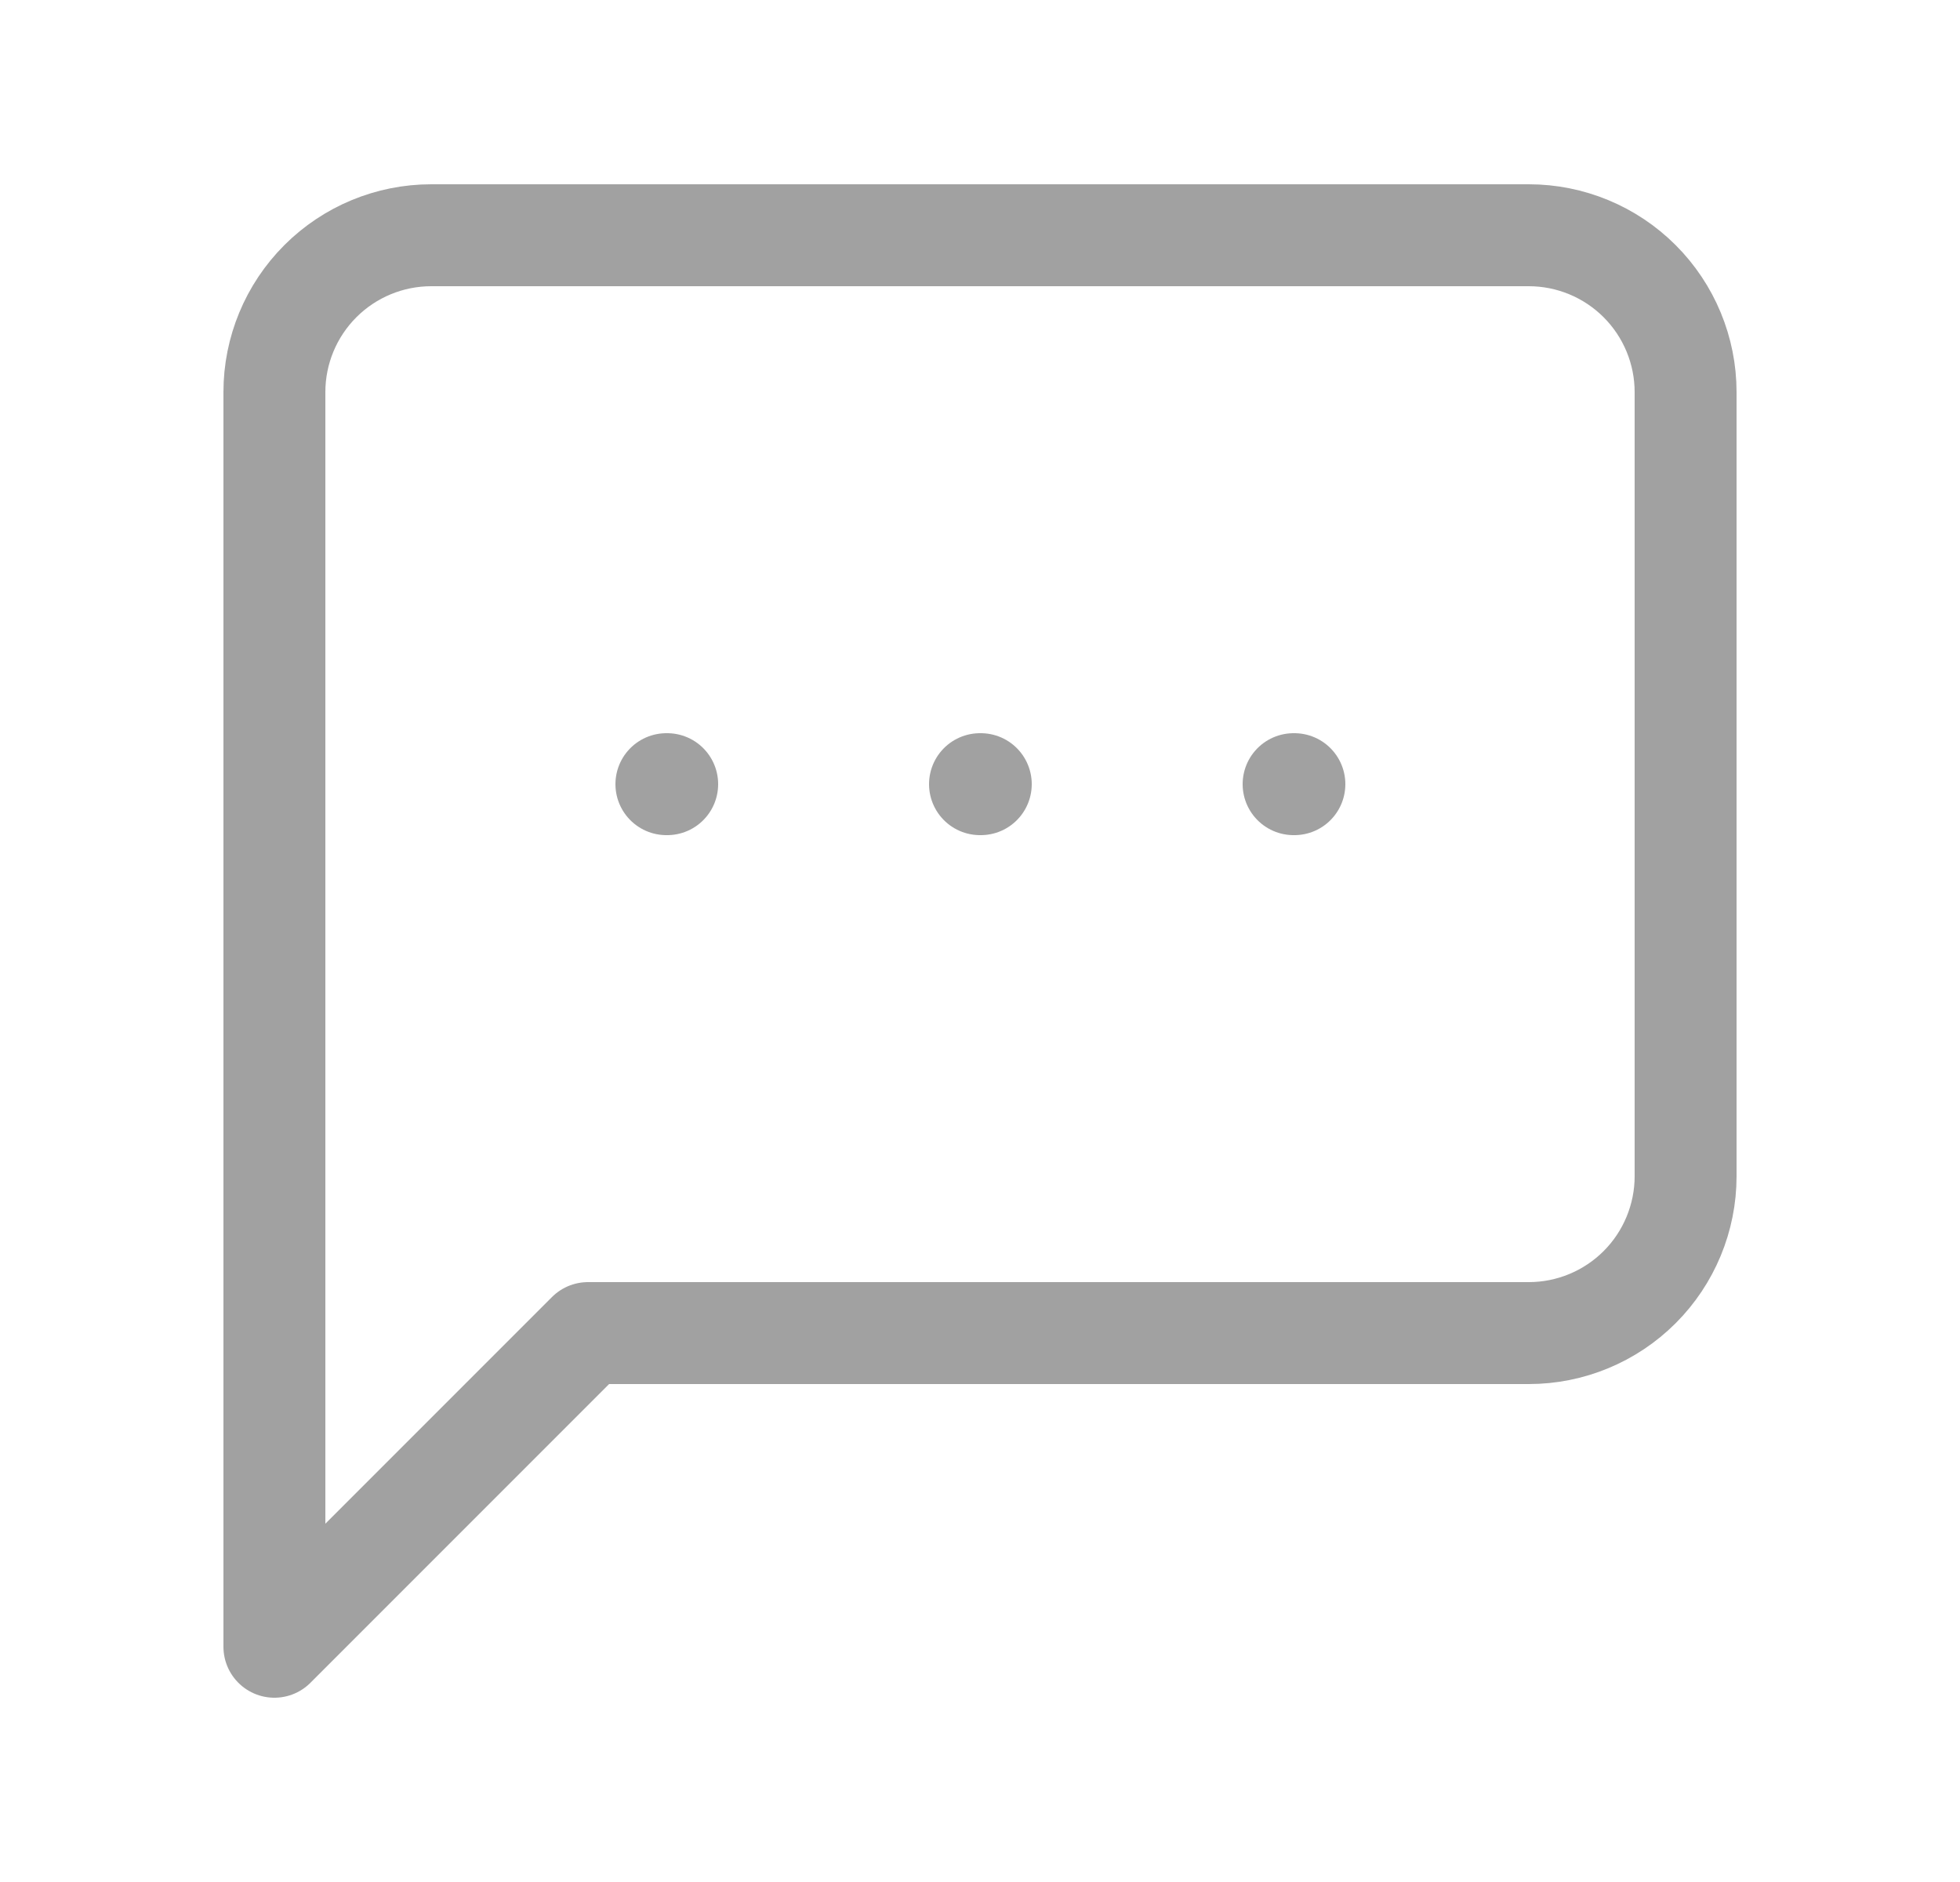
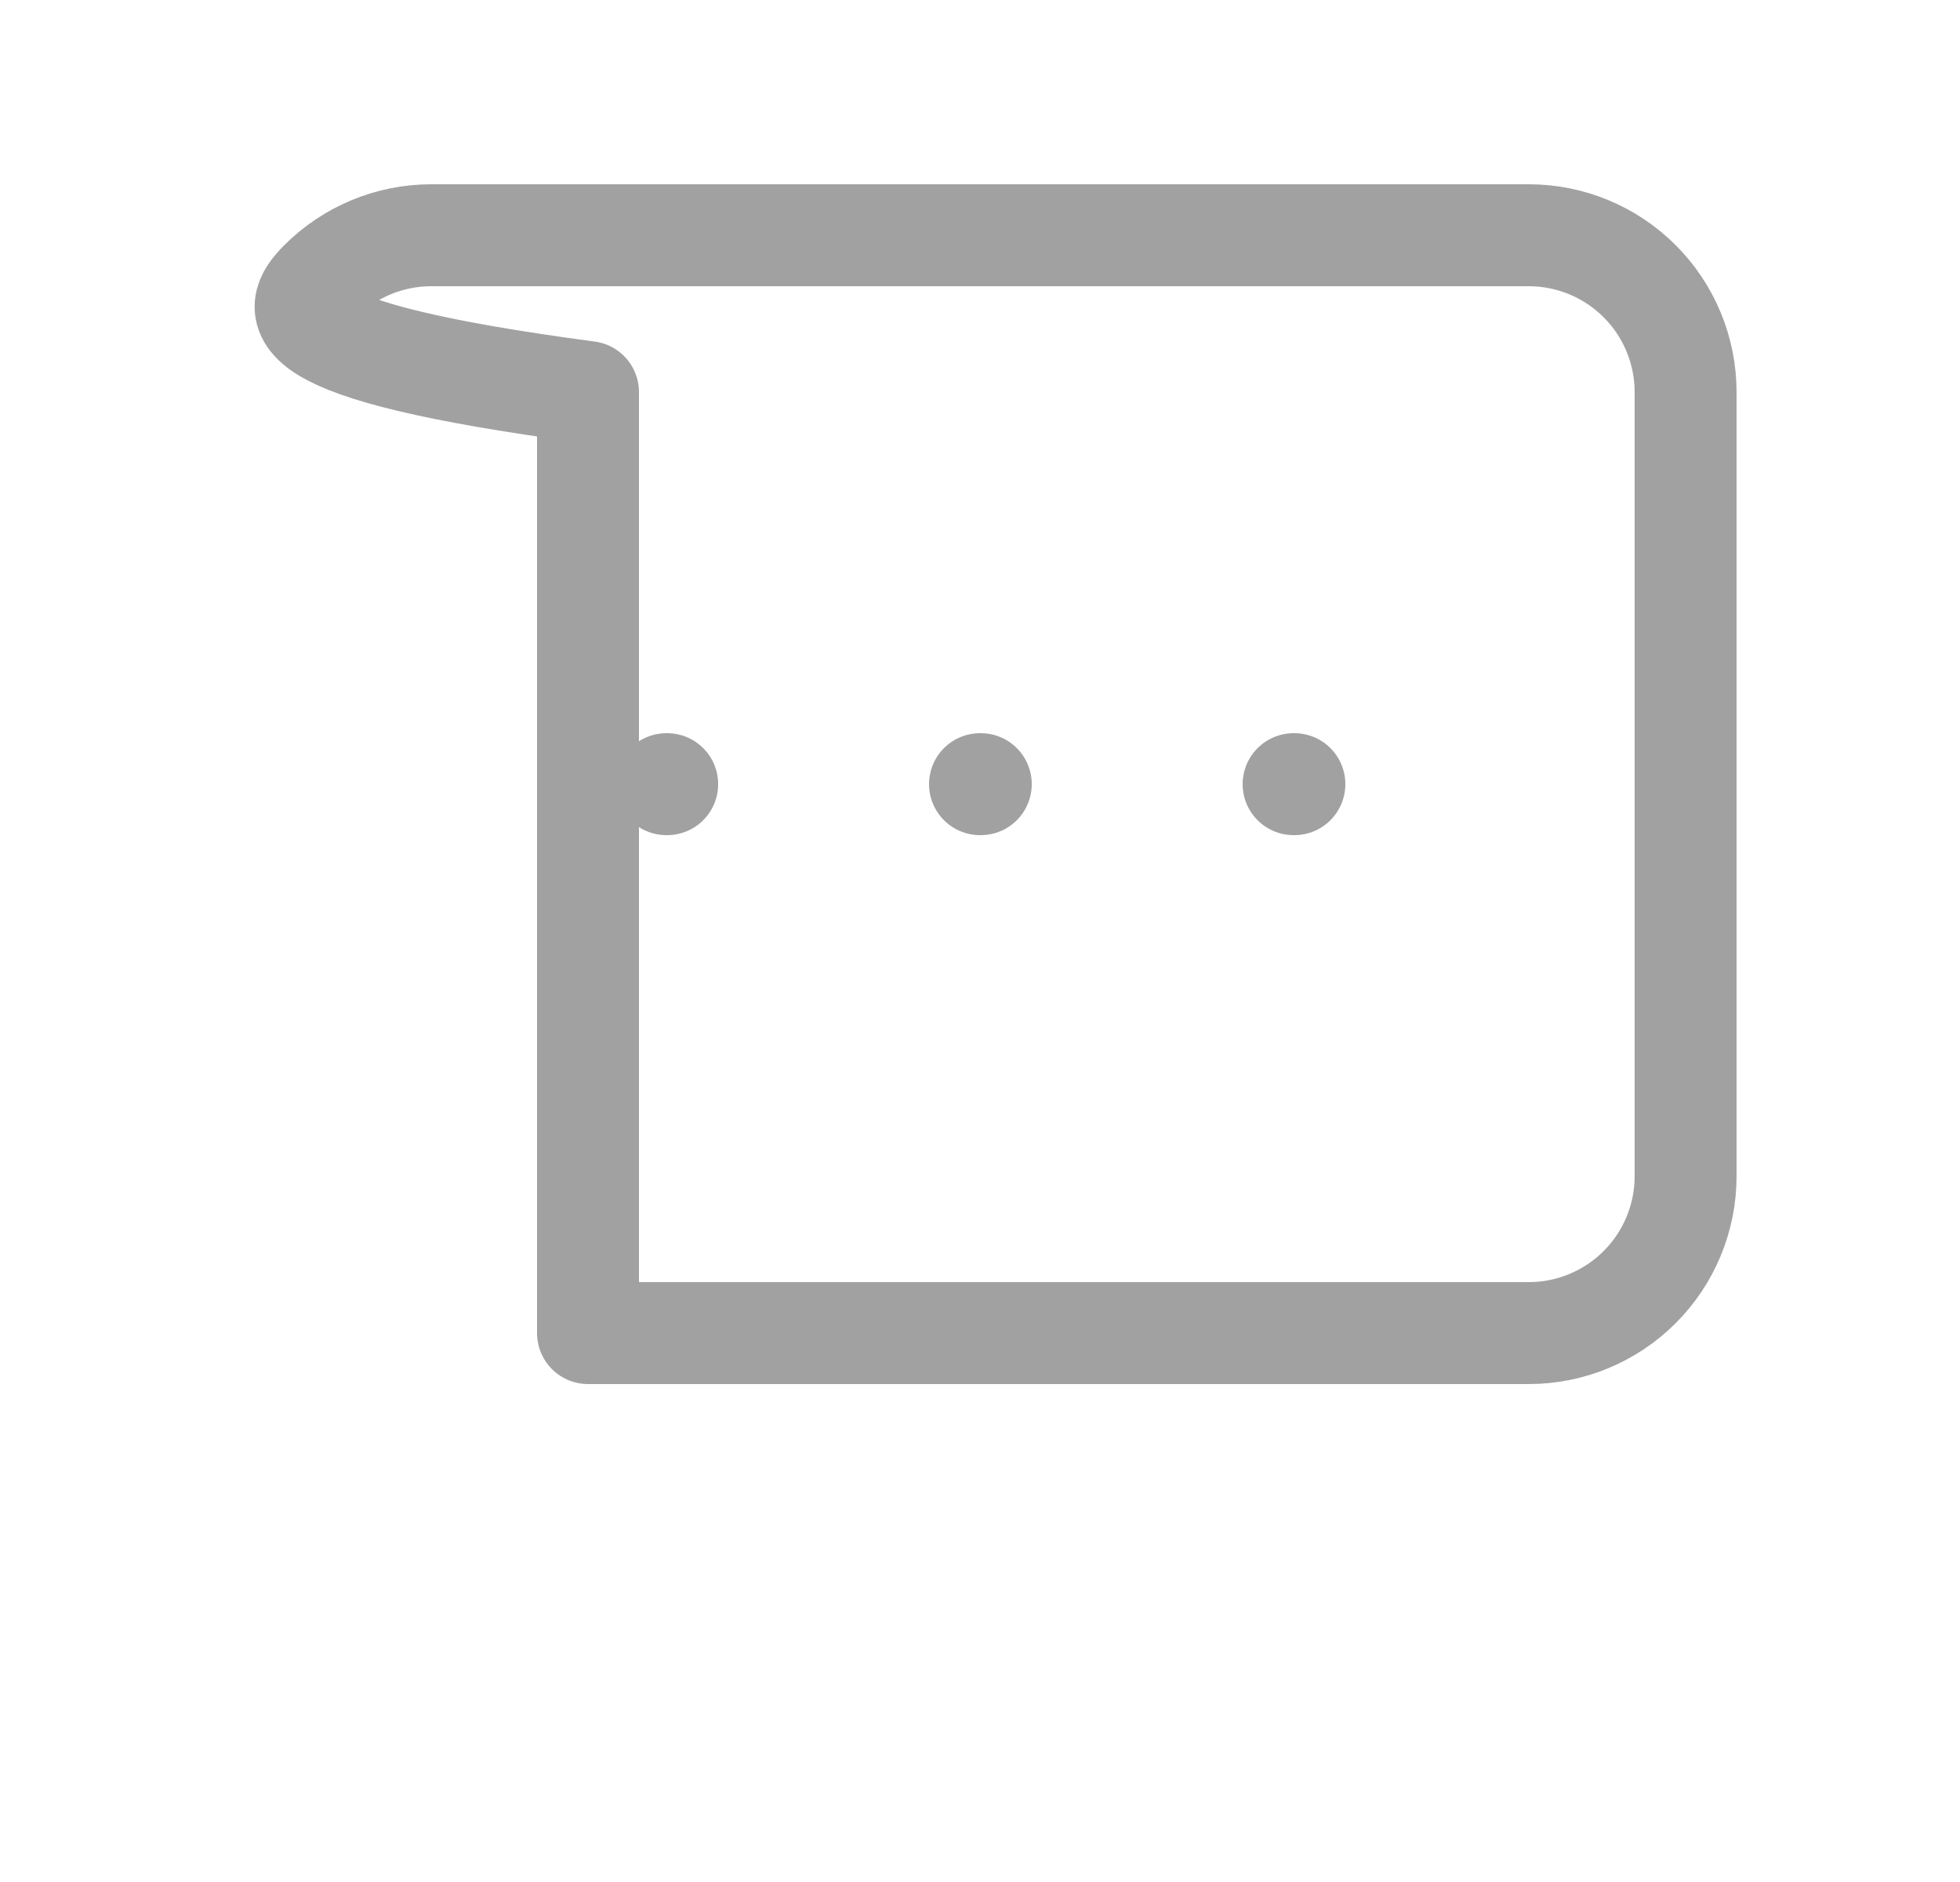
<svg xmlns="http://www.w3.org/2000/svg" width="25" height="24" viewBox="0 0 25 24" fill="none">
-   <path d="M8.5 10H8.51M12.5 10H12.51M16.5 10H16.51M21.5 15C21.5 15.53 21.289 16.039 20.914 16.414C20.539 16.789 20.03 17 19.5 17H7.5L3.5 21V5C3.5 4.47 3.711 3.961 4.086 3.586C4.461 3.211 4.97 3 5.5 3H19.5C20.03 3 20.539 3.211 20.914 3.586C21.289 3.961 21.5 4.47 21.5 5V15Z" stroke="#A1A1A1" stroke-width="1.3" stroke-linecap="round" stroke-linejoin="round" />
+   <path d="M8.5 10H8.51M12.5 10H12.51M16.5 10H16.51M21.5 15C21.5 15.53 21.289 16.039 20.914 16.414C20.539 16.789 20.03 17 19.5 17H7.5V5C3.5 4.47 3.711 3.961 4.086 3.586C4.461 3.211 4.97 3 5.5 3H19.5C20.03 3 20.539 3.211 20.914 3.586C21.289 3.961 21.5 4.47 21.5 5V15Z" stroke="#A1A1A1" stroke-width="1.3" stroke-linecap="round" stroke-linejoin="round" />
</svg>